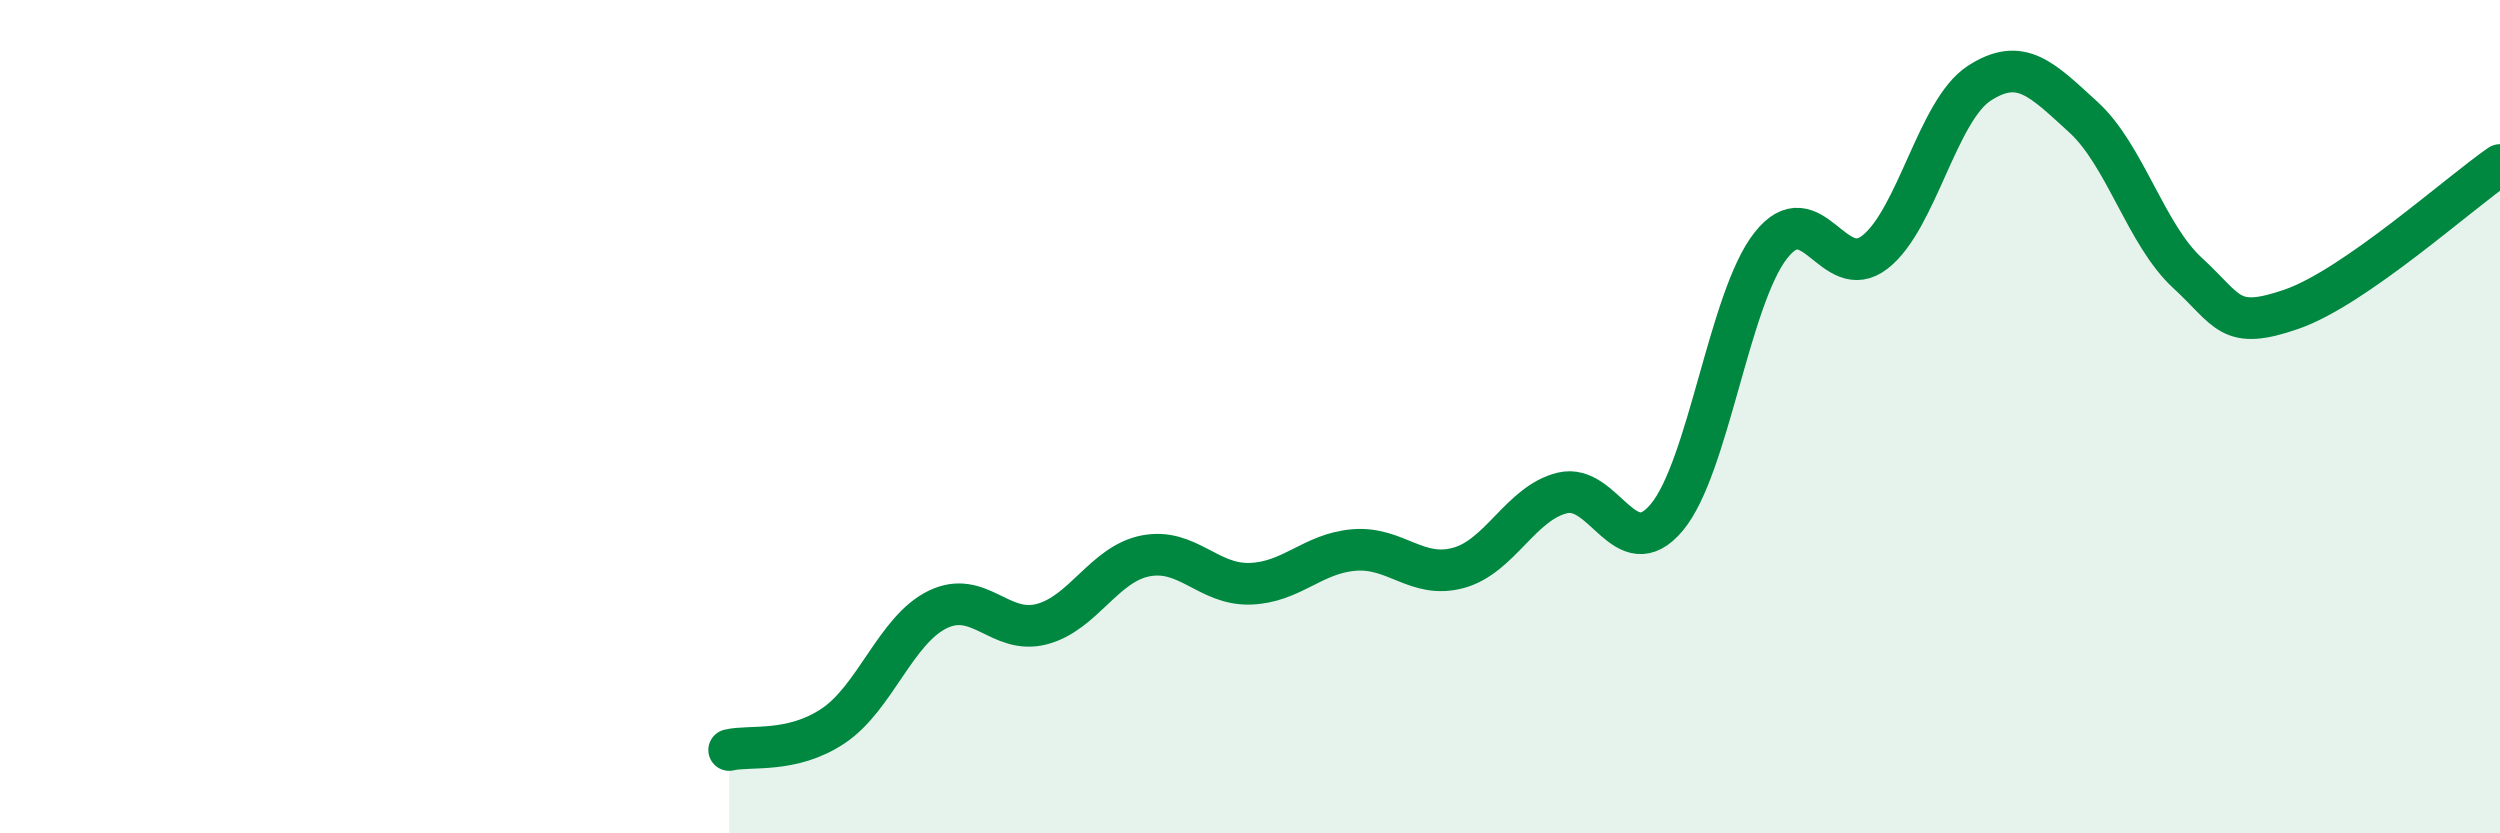
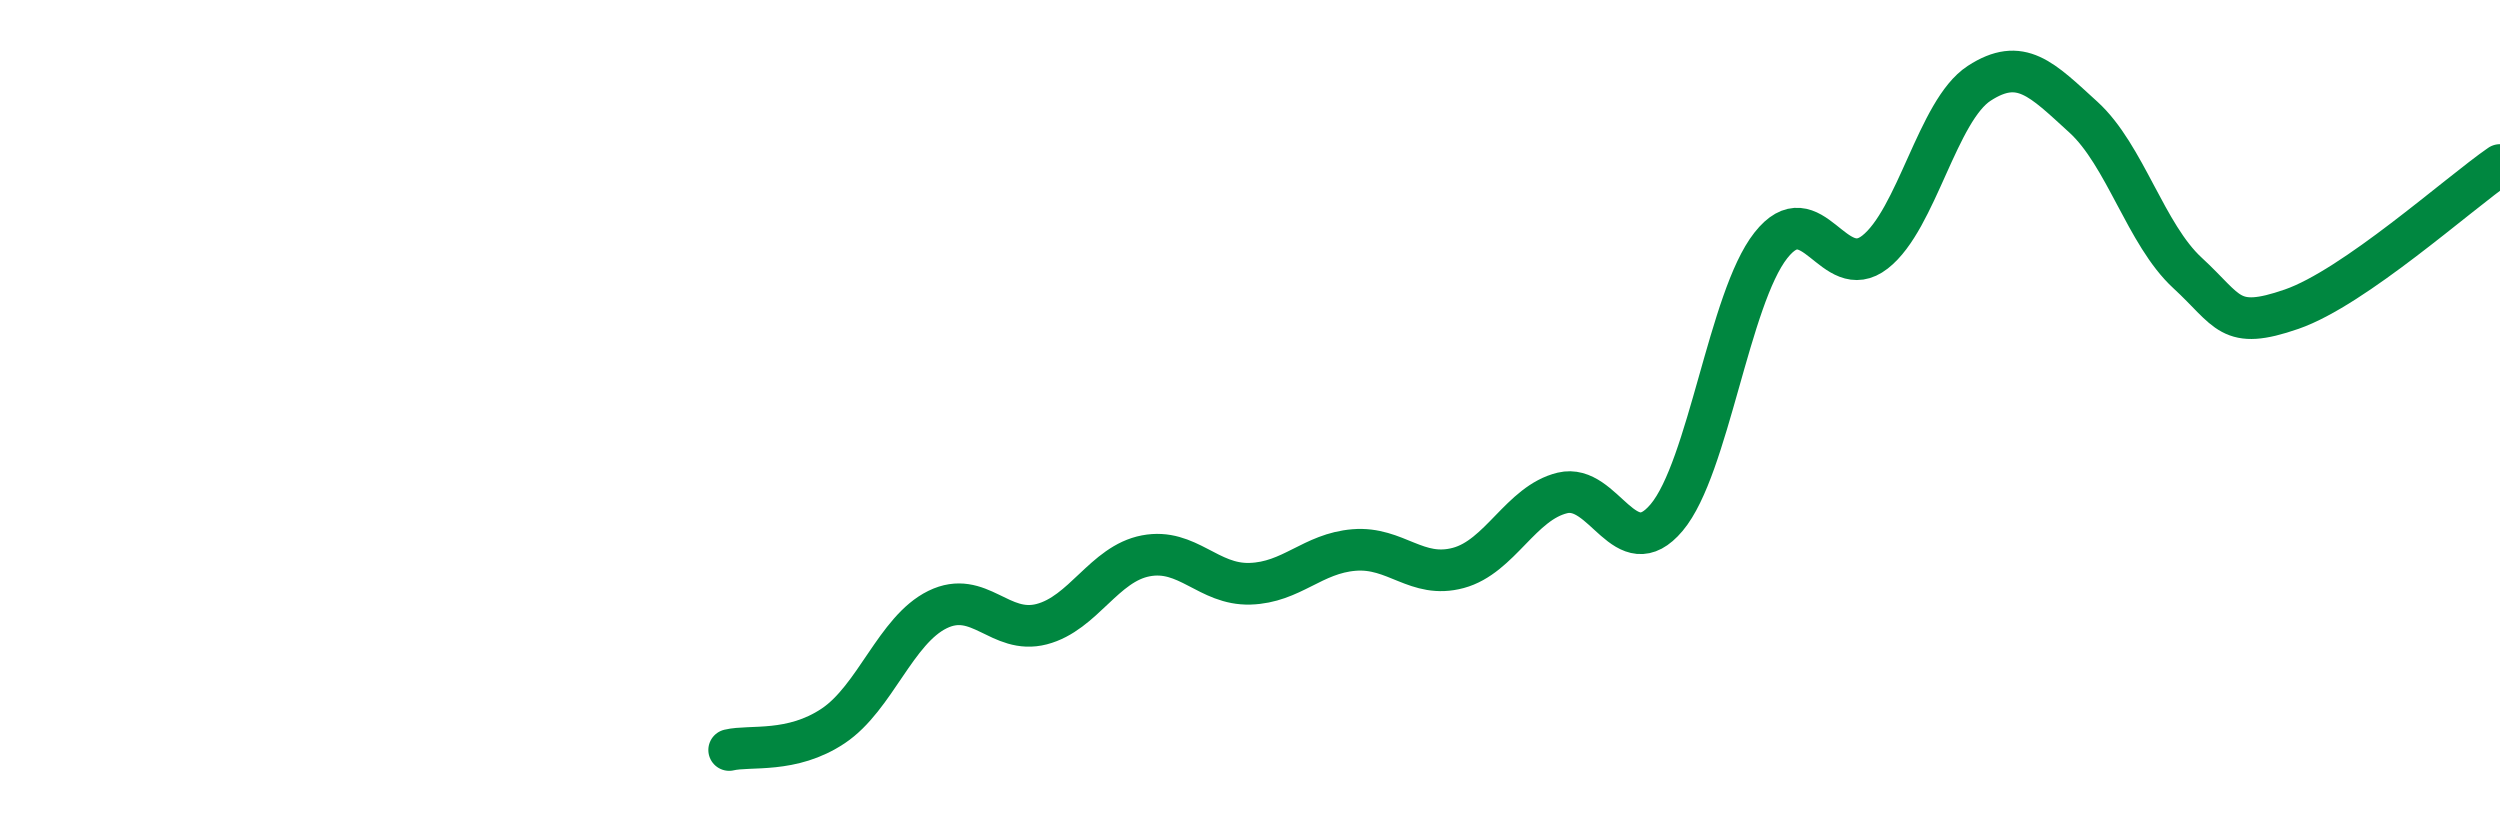
<svg xmlns="http://www.w3.org/2000/svg" width="60" height="20" viewBox="0 0 60 20">
-   <path d="M 17.5,18 C 18,17.88 19,18.09 20,17.42 C 21,16.75 21.5,15.12 22.5,14.63 C 23.5,14.14 24,15.24 25,14.98 C 26,14.72 26.5,13.53 27.5,13.34 C 28.5,13.15 29,14.04 30,14.01 C 31,13.98 31.5,13.28 32.5,13.2 C 33.5,13.12 34,13.9 35,13.63 C 36,13.36 36.5,12.07 37.5,11.83 C 38.5,11.59 39,13.61 40,12.42 C 41,11.23 41.5,7.16 42.5,5.89 C 43.5,4.62 44,6.83 45,6.05 C 46,5.27 46.5,2.65 47.5,2 C 48.5,1.35 49,1.9 50,2.81 C 51,3.72 51.5,5.63 52.5,6.55 C 53.5,7.47 53.5,7.94 55,7.42 C 56.5,6.9 59,4.65 60,3.96L60 20L17.5 20Z" fill="#008740" opacity="0.1" stroke-linecap="round" stroke-linejoin="round" />
  <path d="M 17.5,18 C 18,17.88 19,18.09 20,17.42 C 21,16.75 21.5,15.12 22.5,14.63 C 23.5,14.14 24,15.24 25,14.98 C 26,14.72 26.5,13.53 27.5,13.34 C 28.5,13.15 29,14.04 30,14.01 C 31,13.98 31.5,13.28 32.5,13.2 C 33.5,13.12 34,13.9 35,13.63 C 36,13.36 36.5,12.07 37.5,11.83 C 38.5,11.59 39,13.61 40,12.42 C 41,11.23 41.5,7.16 42.5,5.89 C 43.5,4.62 44,6.83 45,6.05 C 46,5.27 46.5,2.65 47.5,2 C 48.5,1.35 49,1.9 50,2.81 C 51,3.72 51.5,5.63 52.5,6.55 C 53.5,7.47 53.5,7.94 55,7.42 C 56.5,6.9 59,4.65 60,3.96" stroke="#008740" stroke-width="1" fill="none" stroke-linecap="round" stroke-linejoin="round" />
</svg>